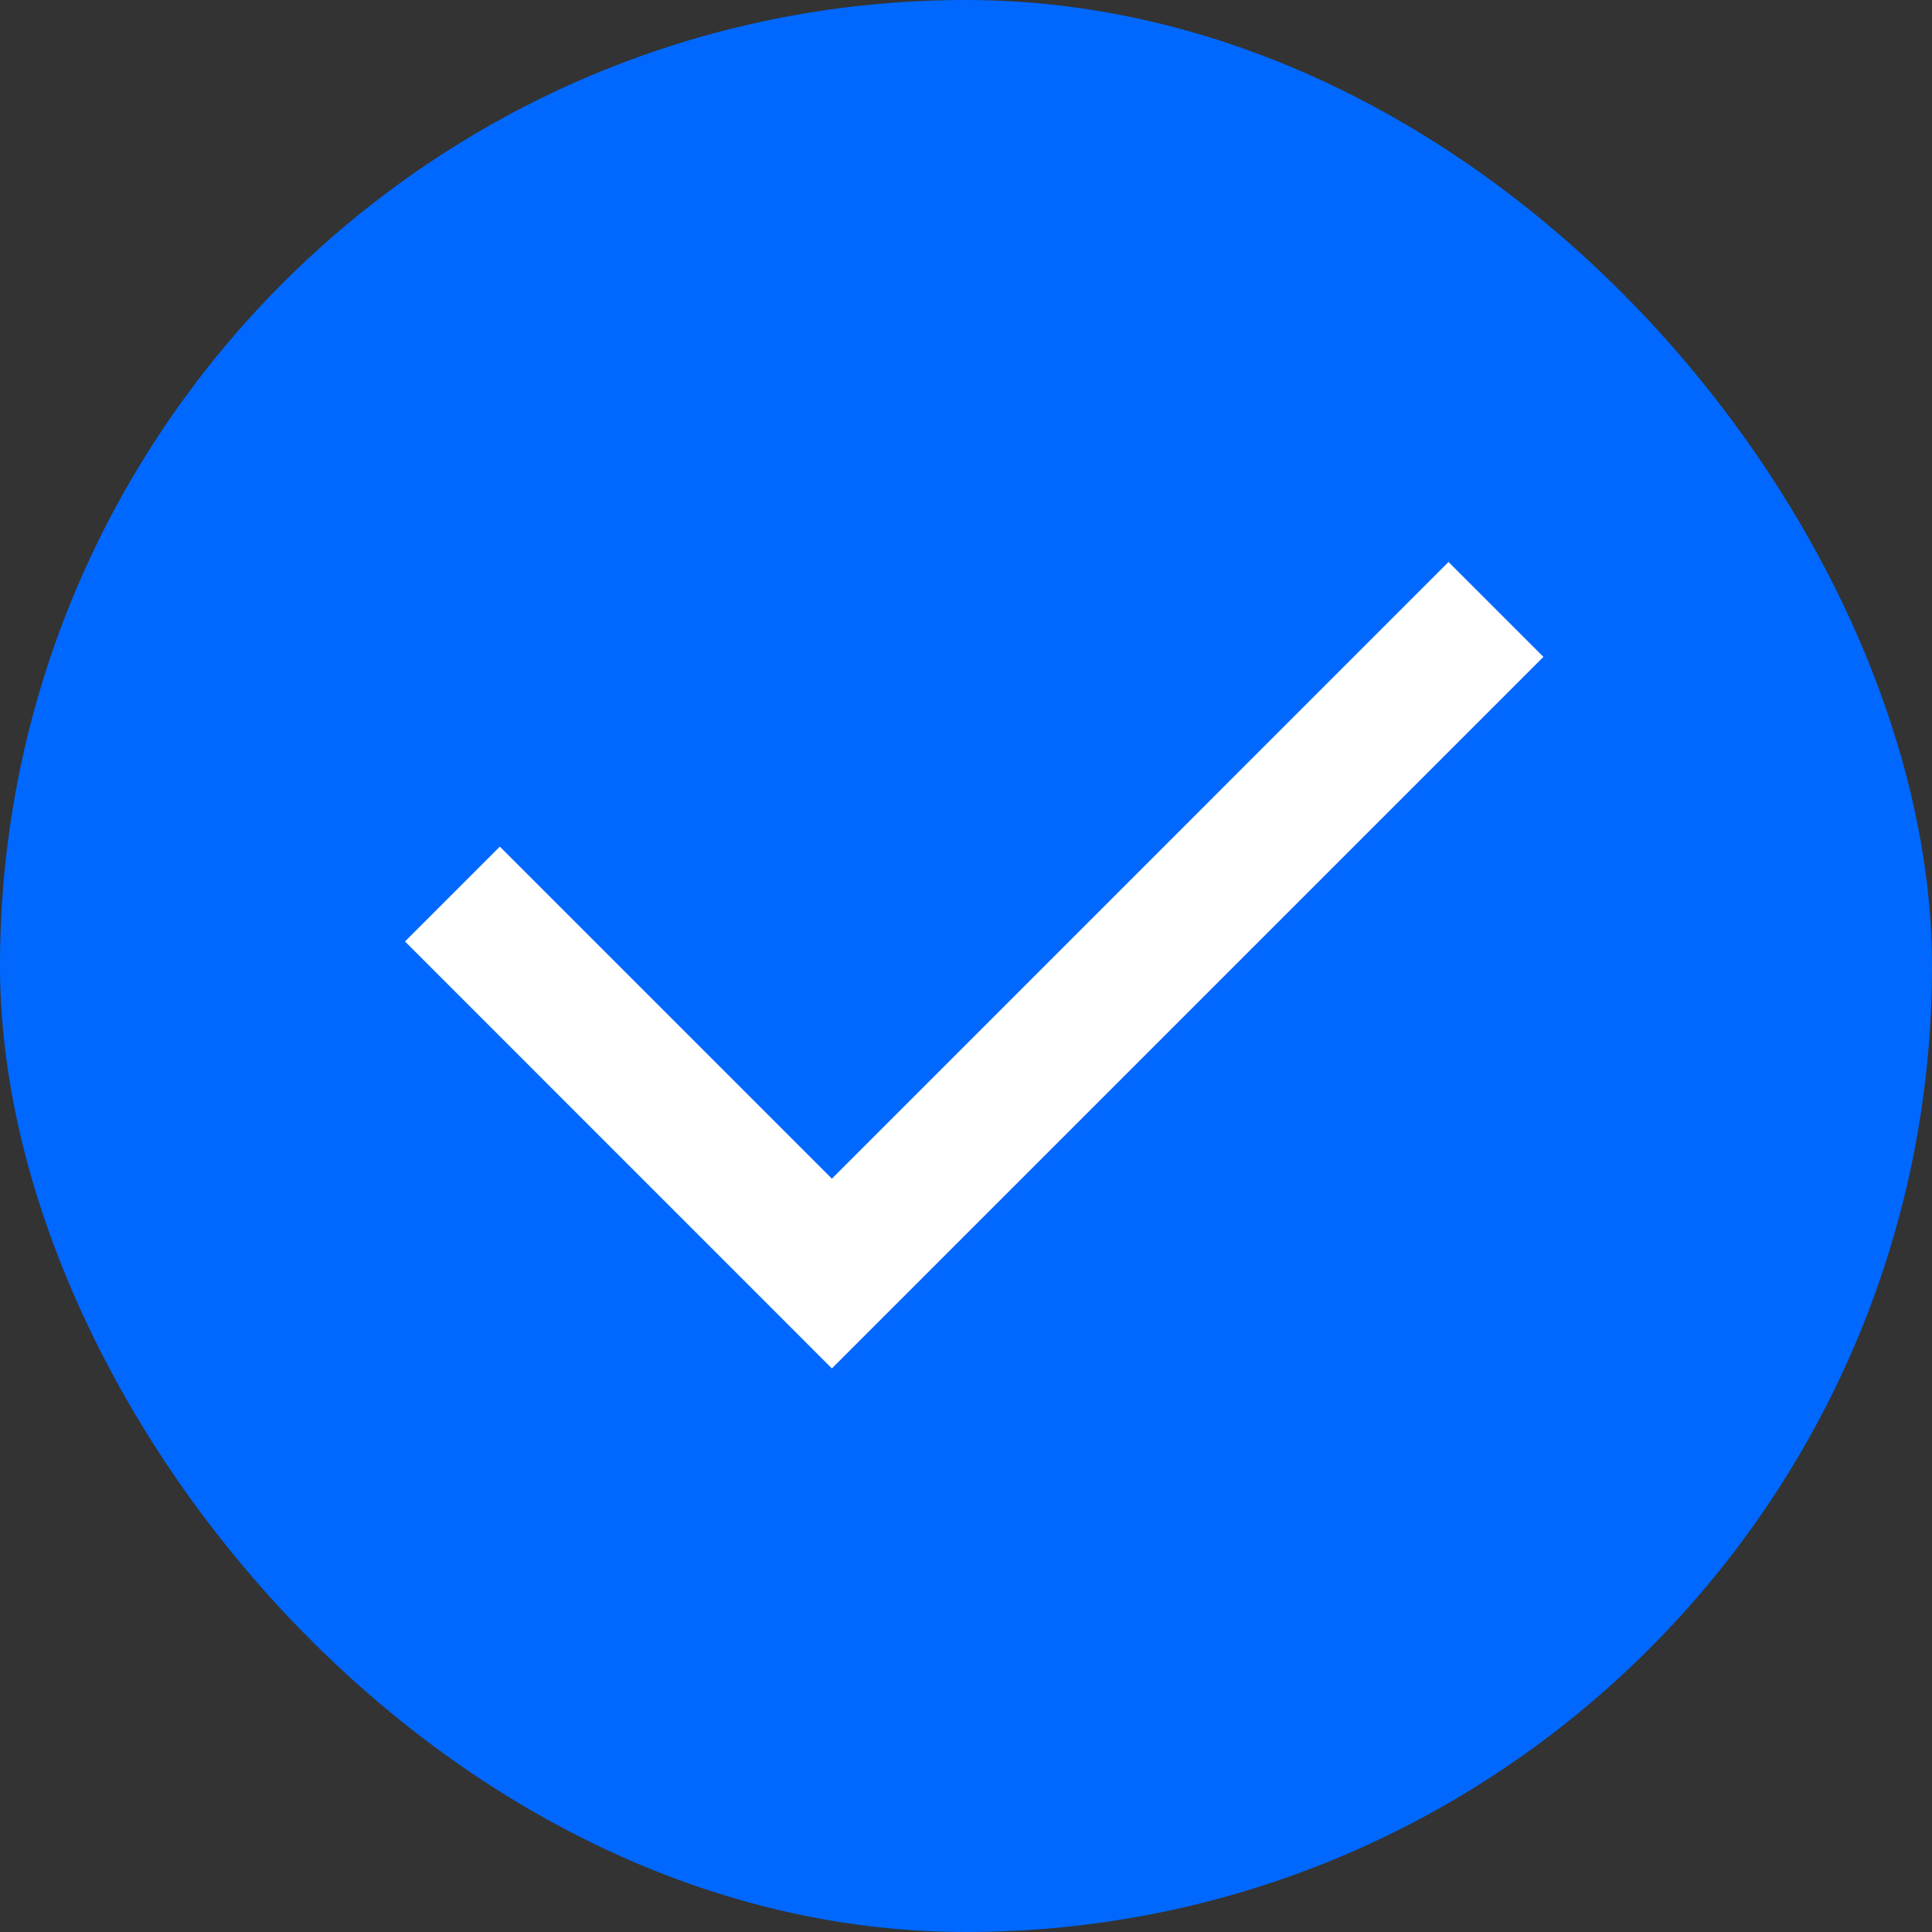
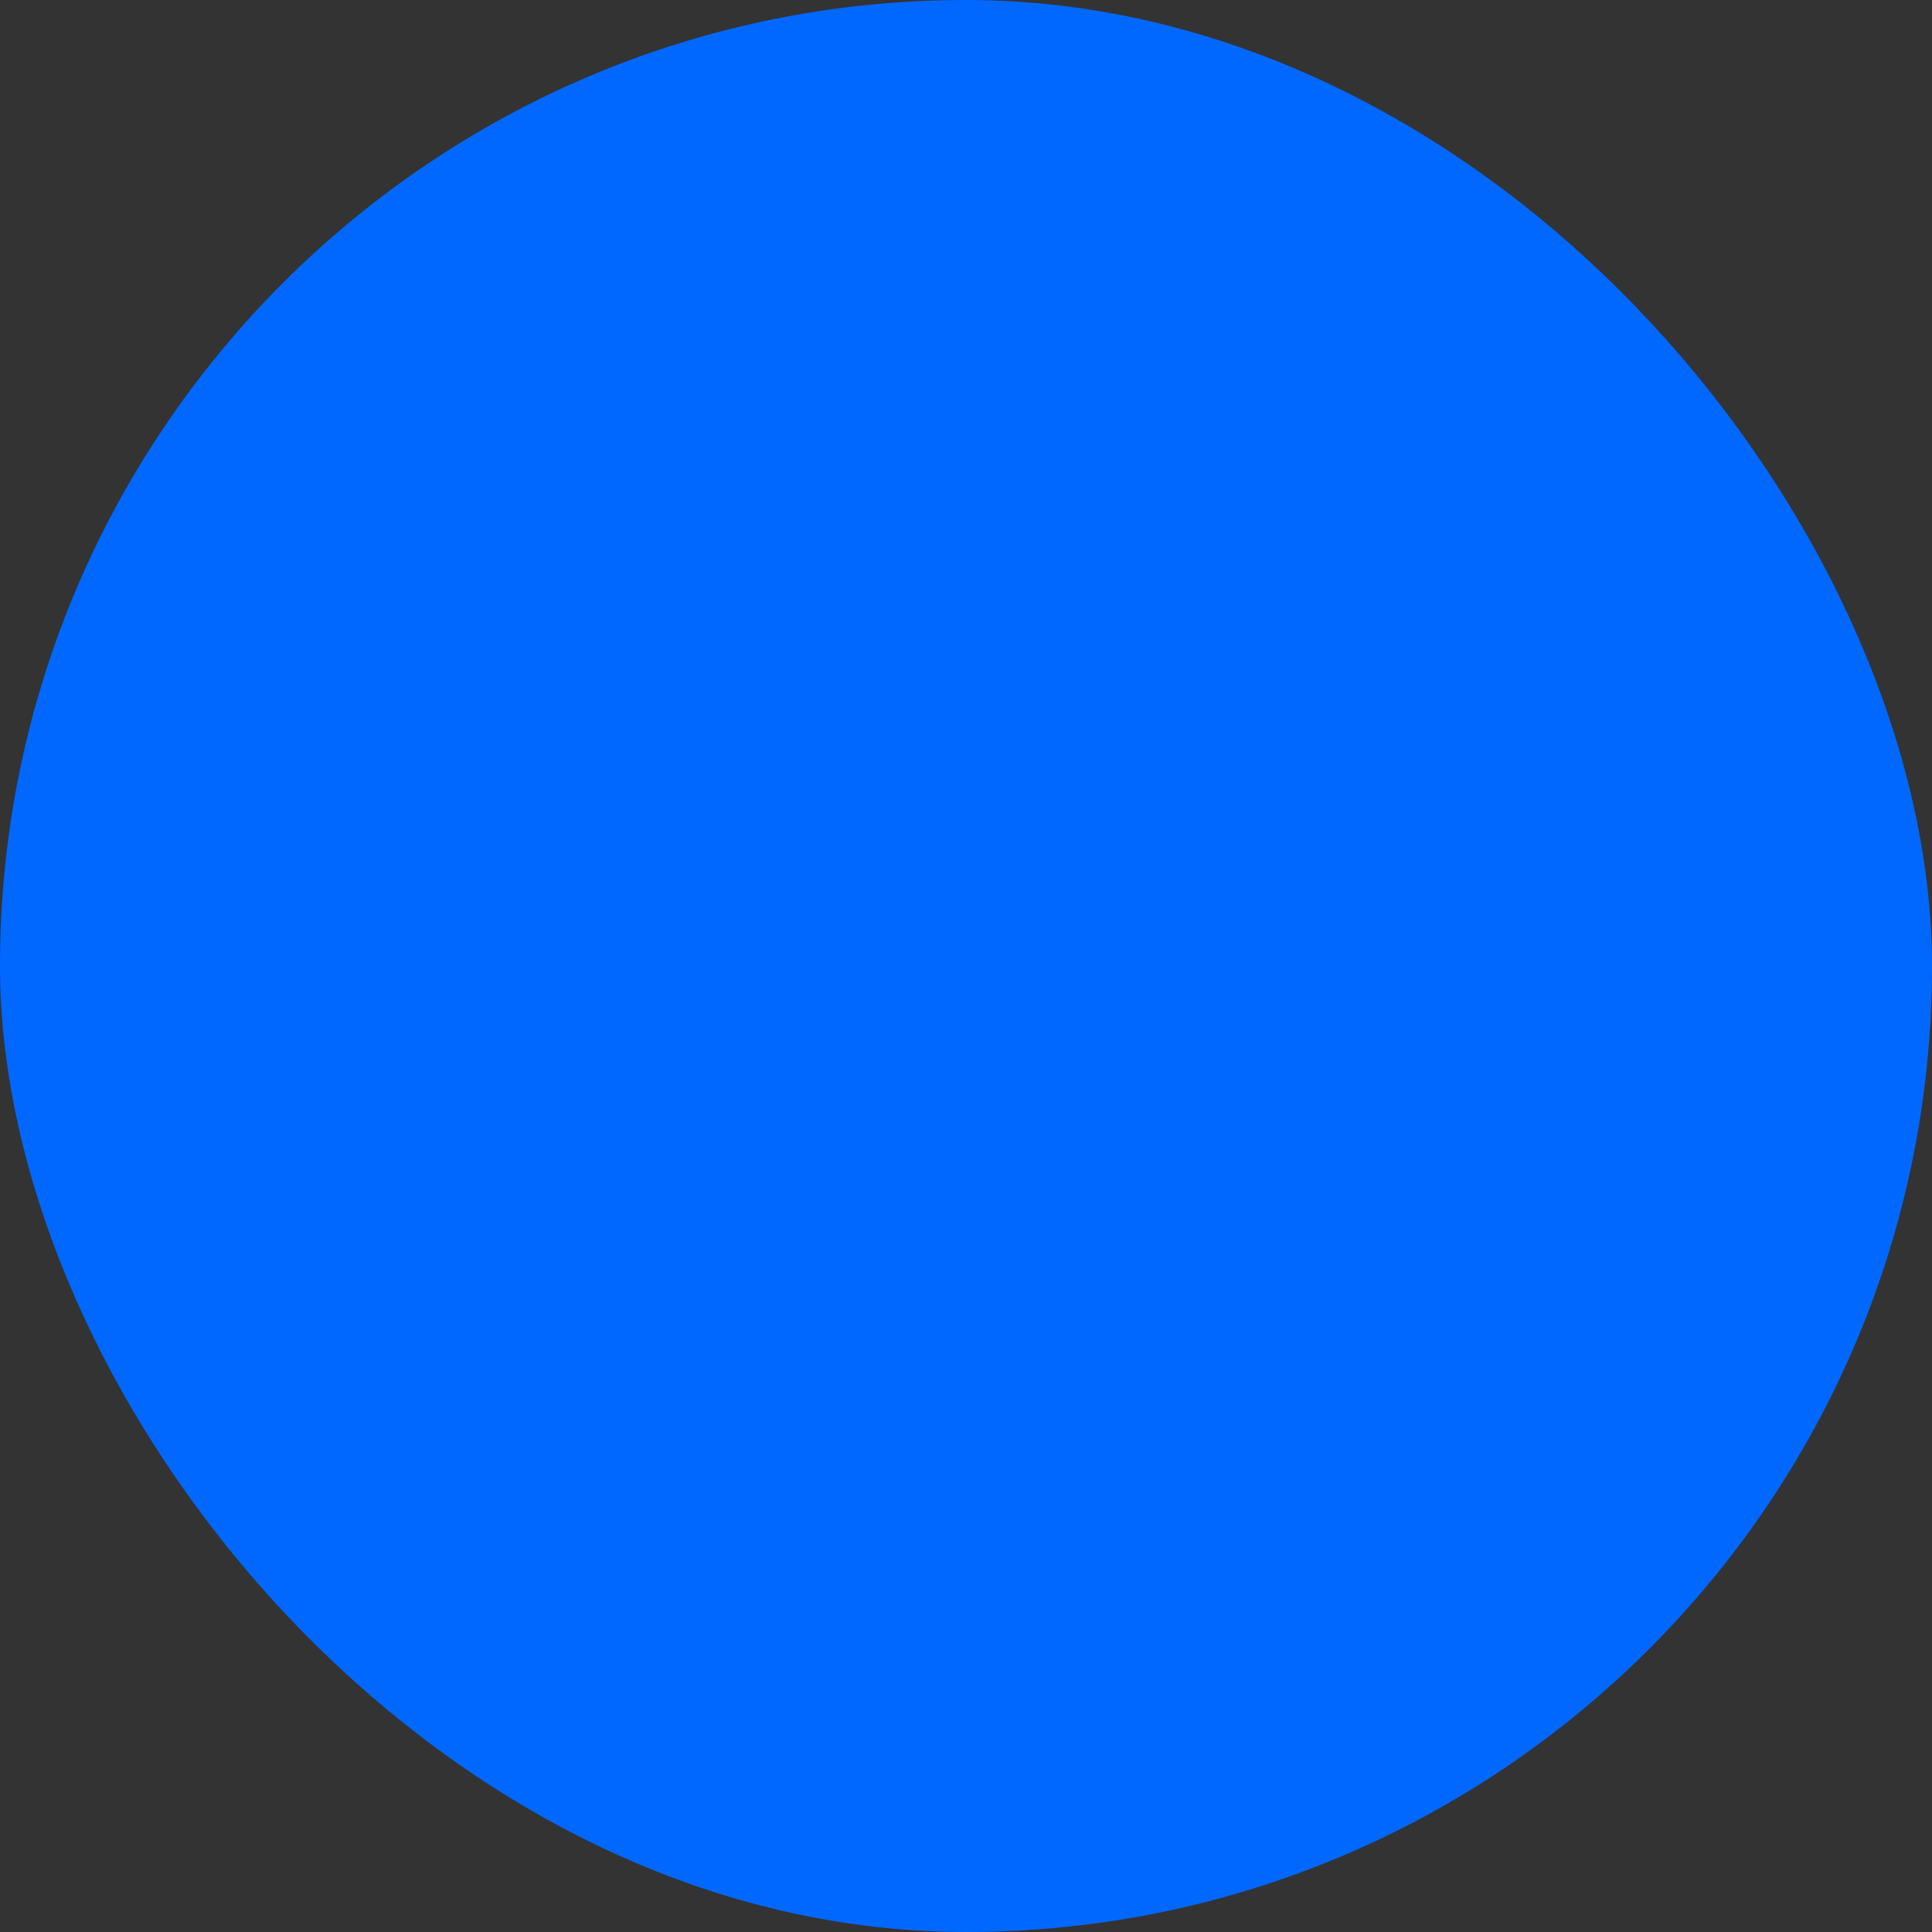
<svg xmlns="http://www.w3.org/2000/svg" width="24" height="24" viewBox="0 0 24 24" fill="none">
  <rect x="0" y="0" width="24" height="24" fill="#333333" stroke="none" />
  <rect width="24" height="24" rx="12" fill="#0068FF" />
-   <path d="M10.334 14.642L17.994 6.981L19.173 8.16L10.334 16.999L5.031 11.695L6.209 10.517L10.334 14.642Z" fill="white" />
</svg>